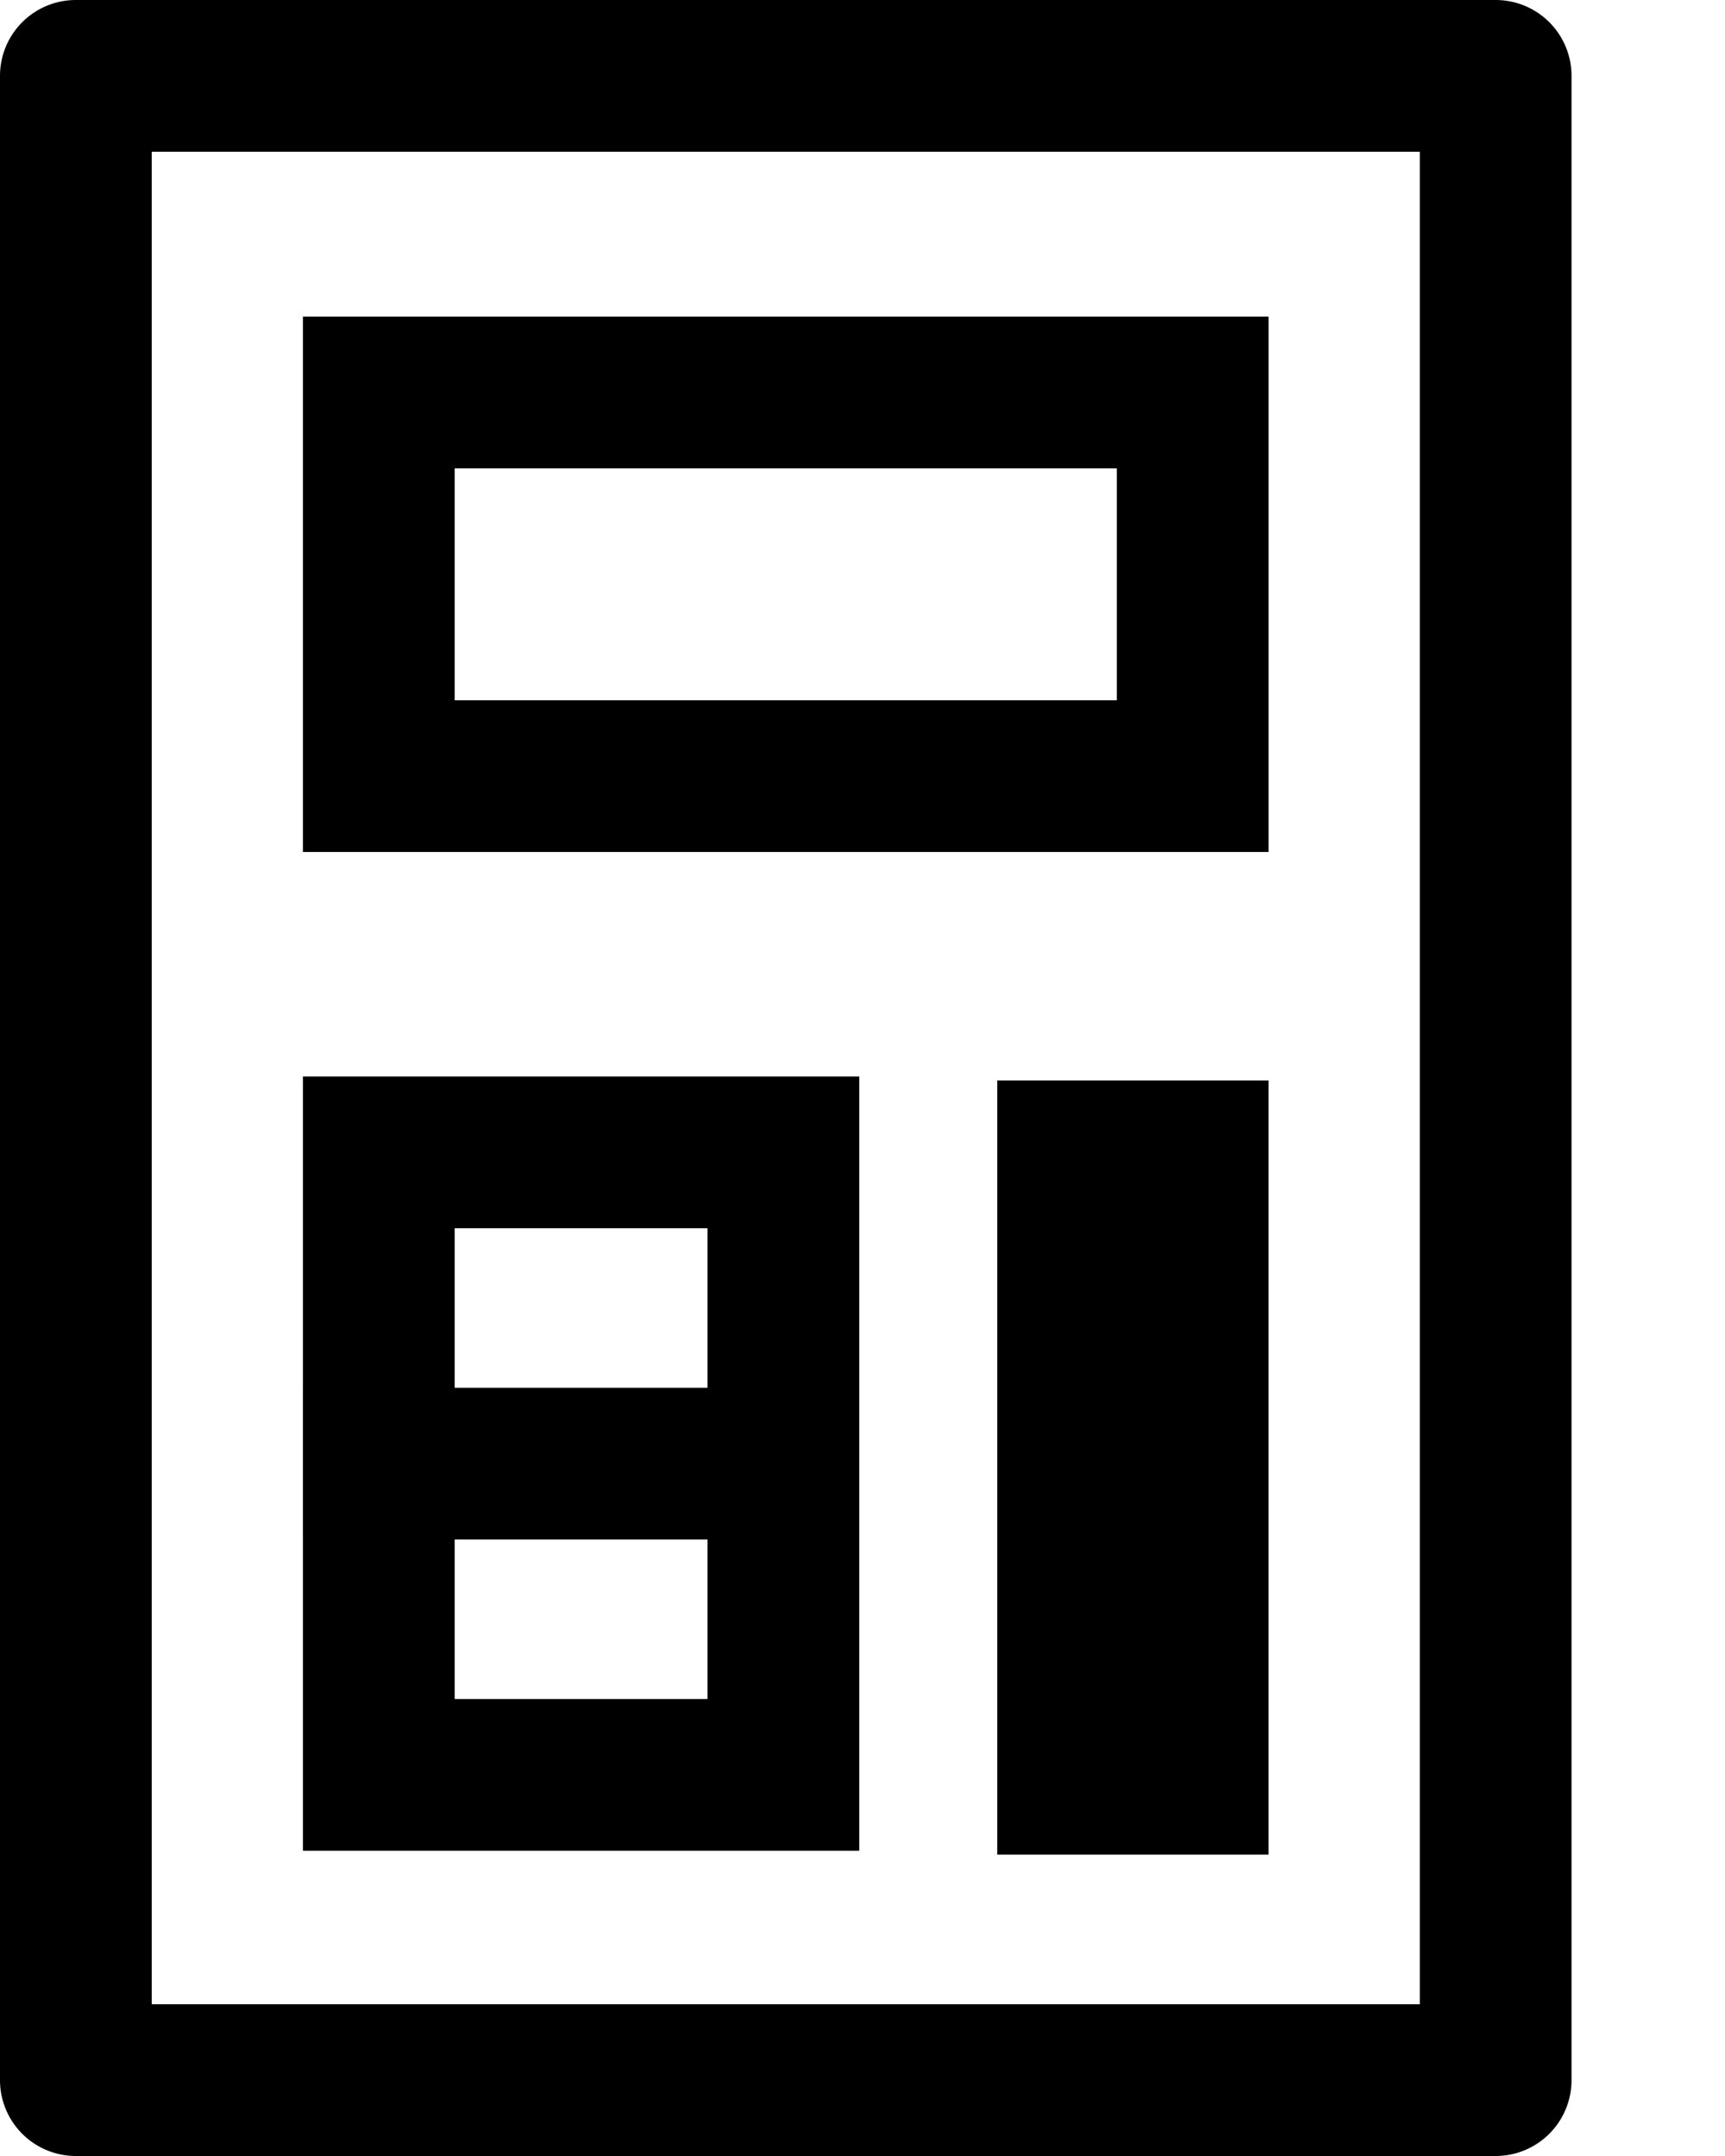
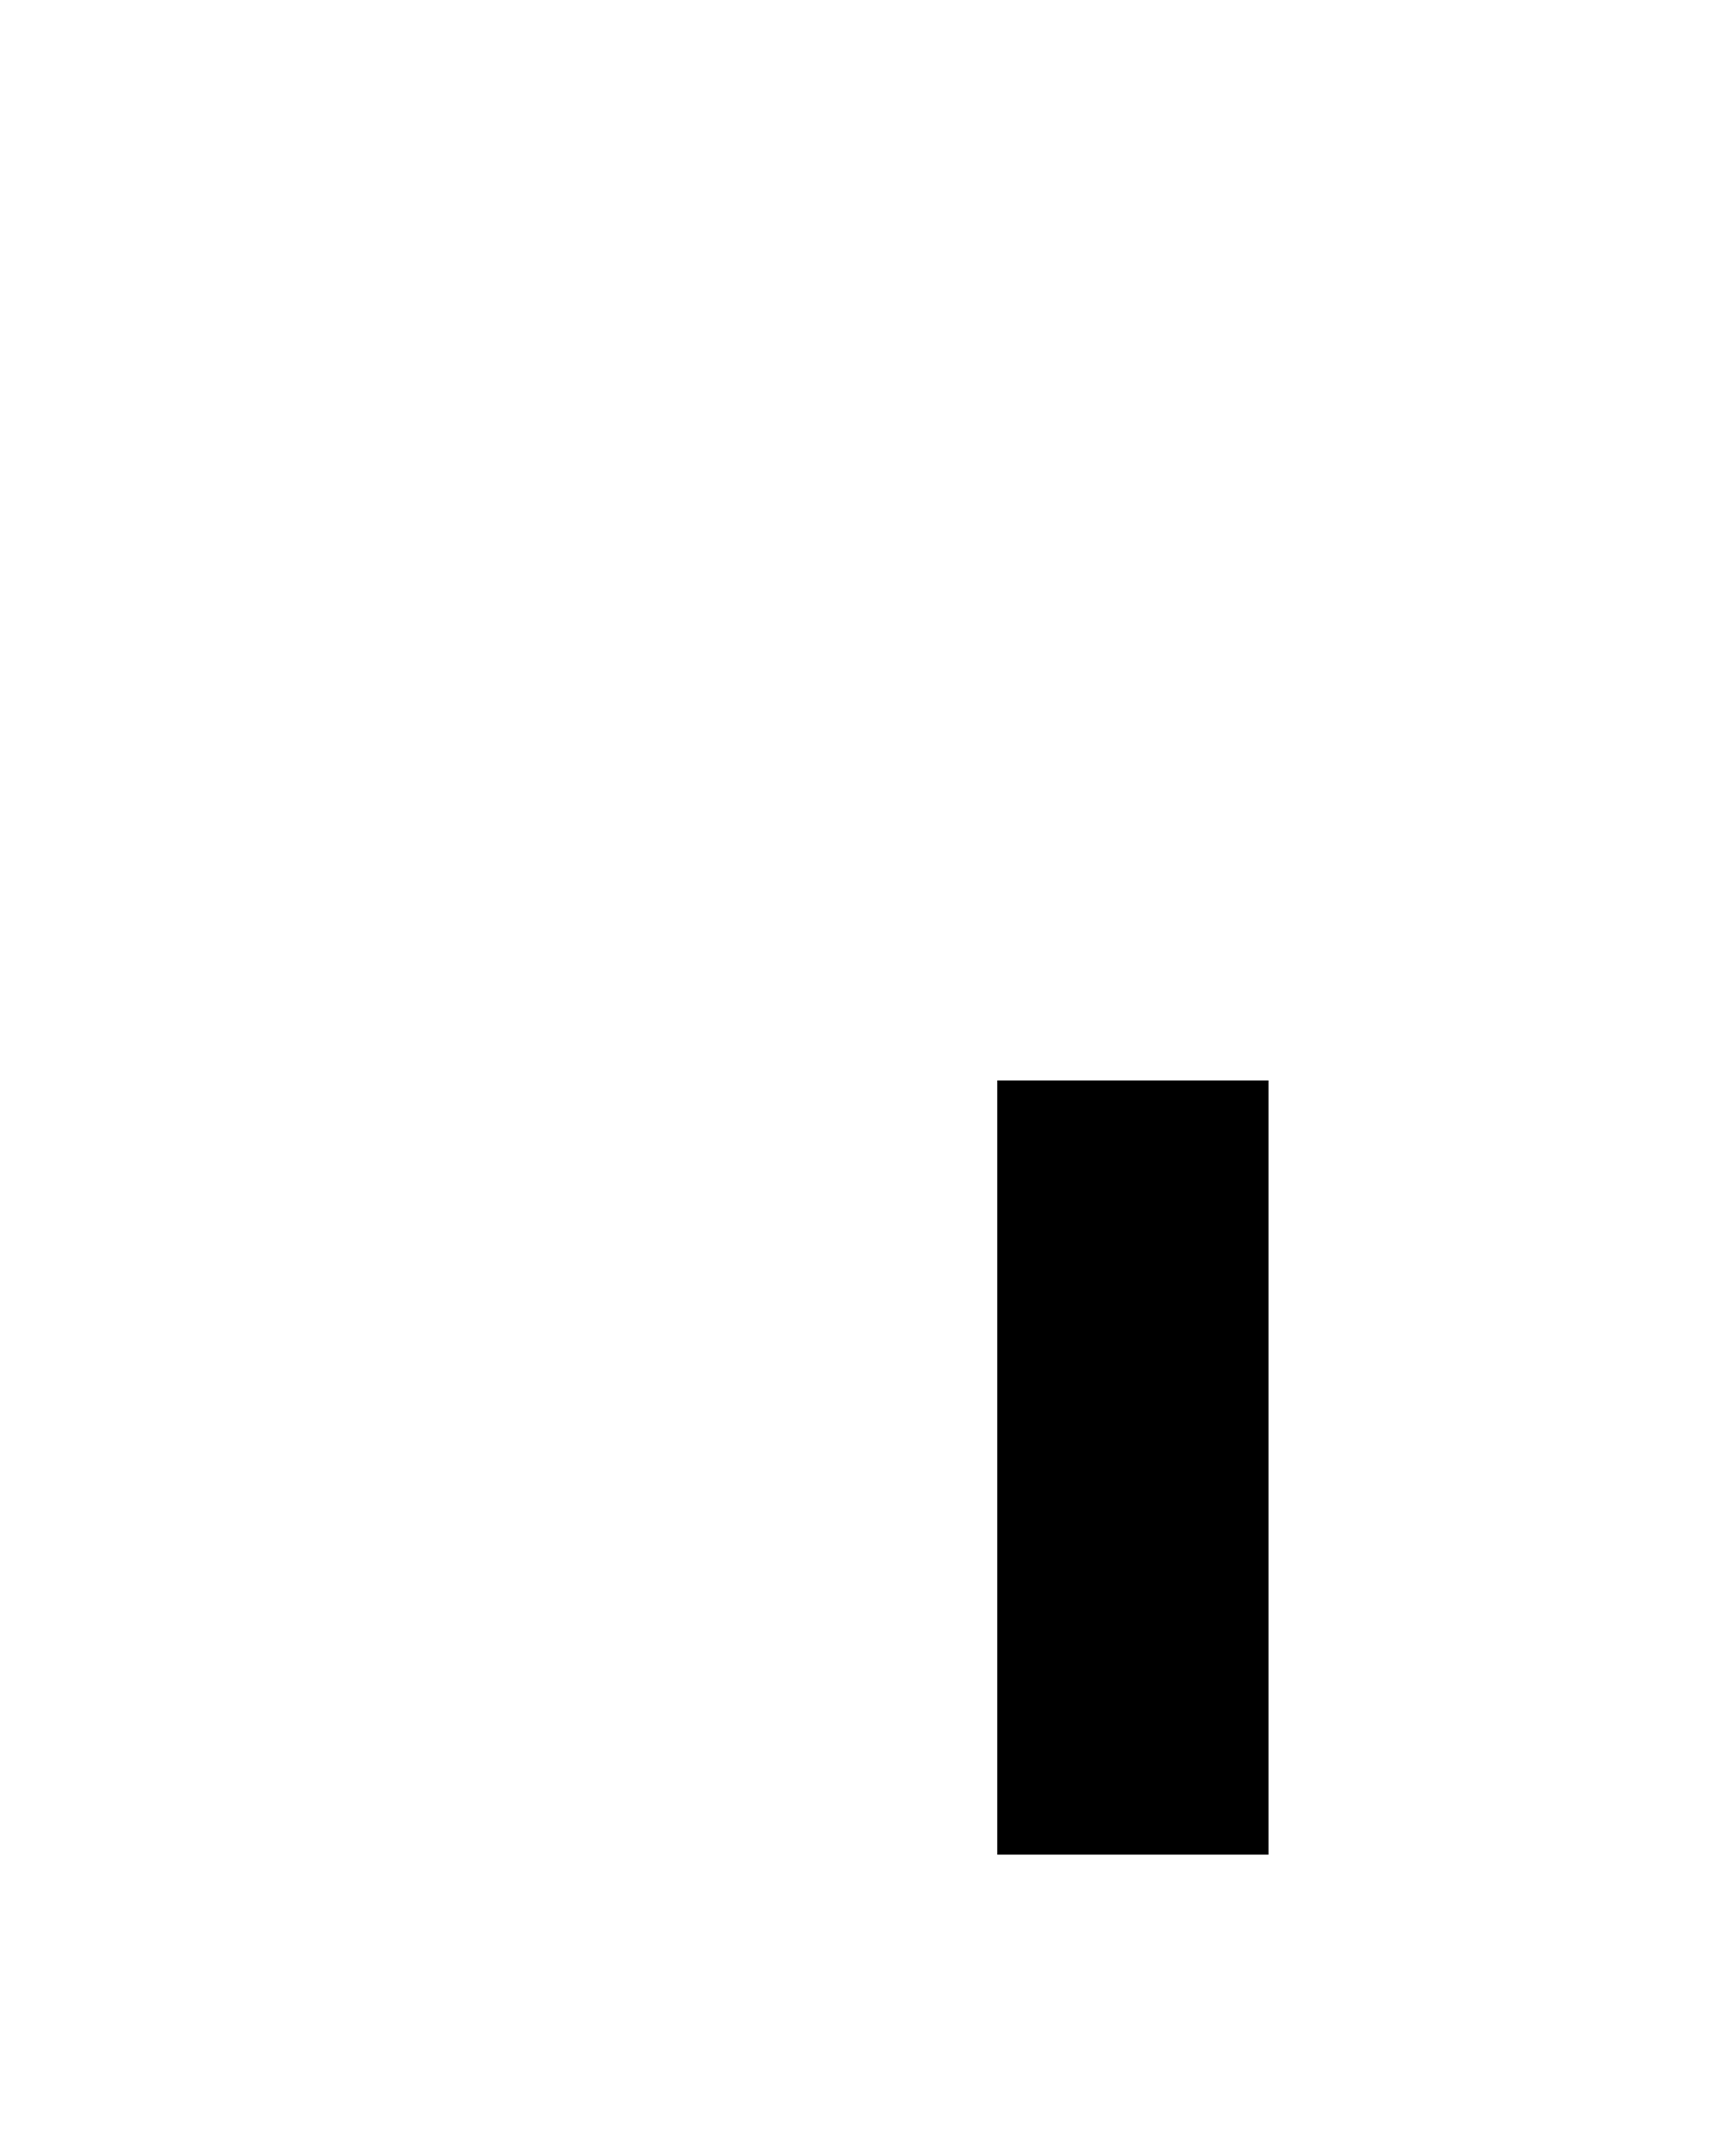
<svg xmlns="http://www.w3.org/2000/svg" viewBox="0 0 80 100" width="20" height="25" fill="black">
-   <path d="M69.364,0H3.518A3.518,3.518,0,0,0,0,3.518V96.482A3.518,3.518,0,0,0,3.518,100H69.364a3.518,3.518,0,0,0,3.518-3.518V3.518A3.518,3.518,0,0,0,69.364,0ZM65.846,92.963H7.037V7.037H65.846Z" />
-   <path d="M14.05,85.841H39.849V71.405h0V64.368h0V49.931H14.05V64.368h-.001v7.037H14.05Zm18.762-7.037H21.087v-7.4H32.812ZM21.087,56.968H32.812v7.4H21.087Z" />
-   <path d="M58.832,14.687H14.05v24.83H58.832ZM51.795,32.481H21.087V21.724H51.795Z" />
  <rect x="46.249" y="50.113" width="12.582" height="35.91" />
</svg>